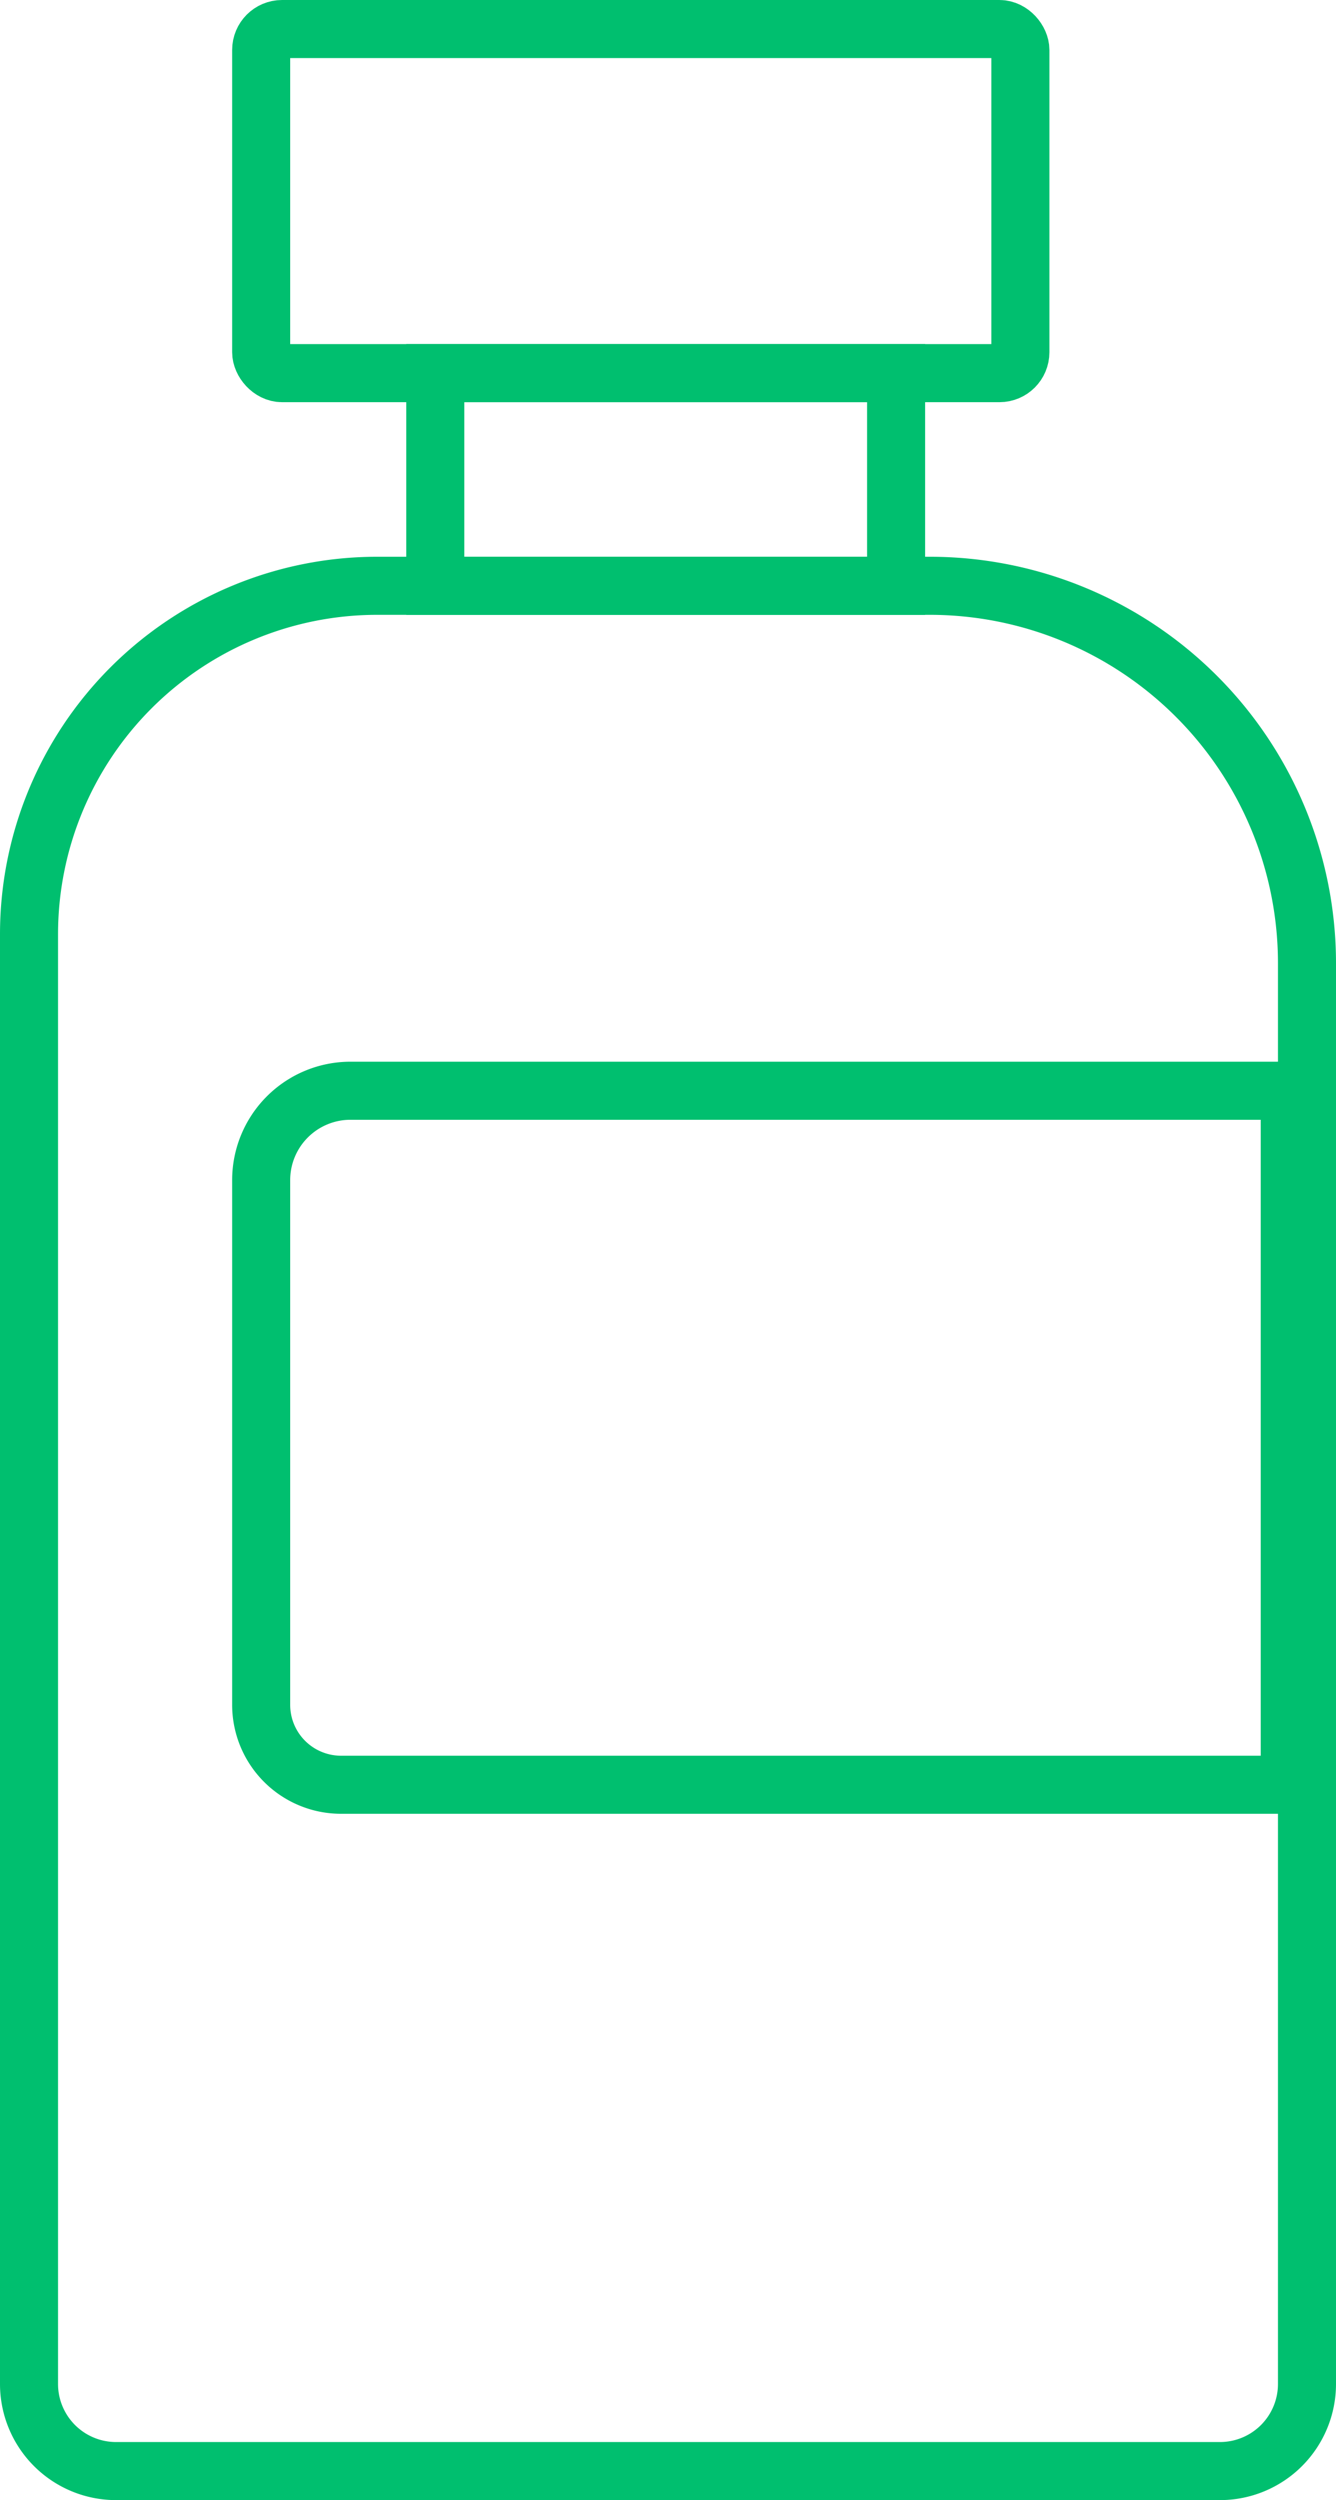
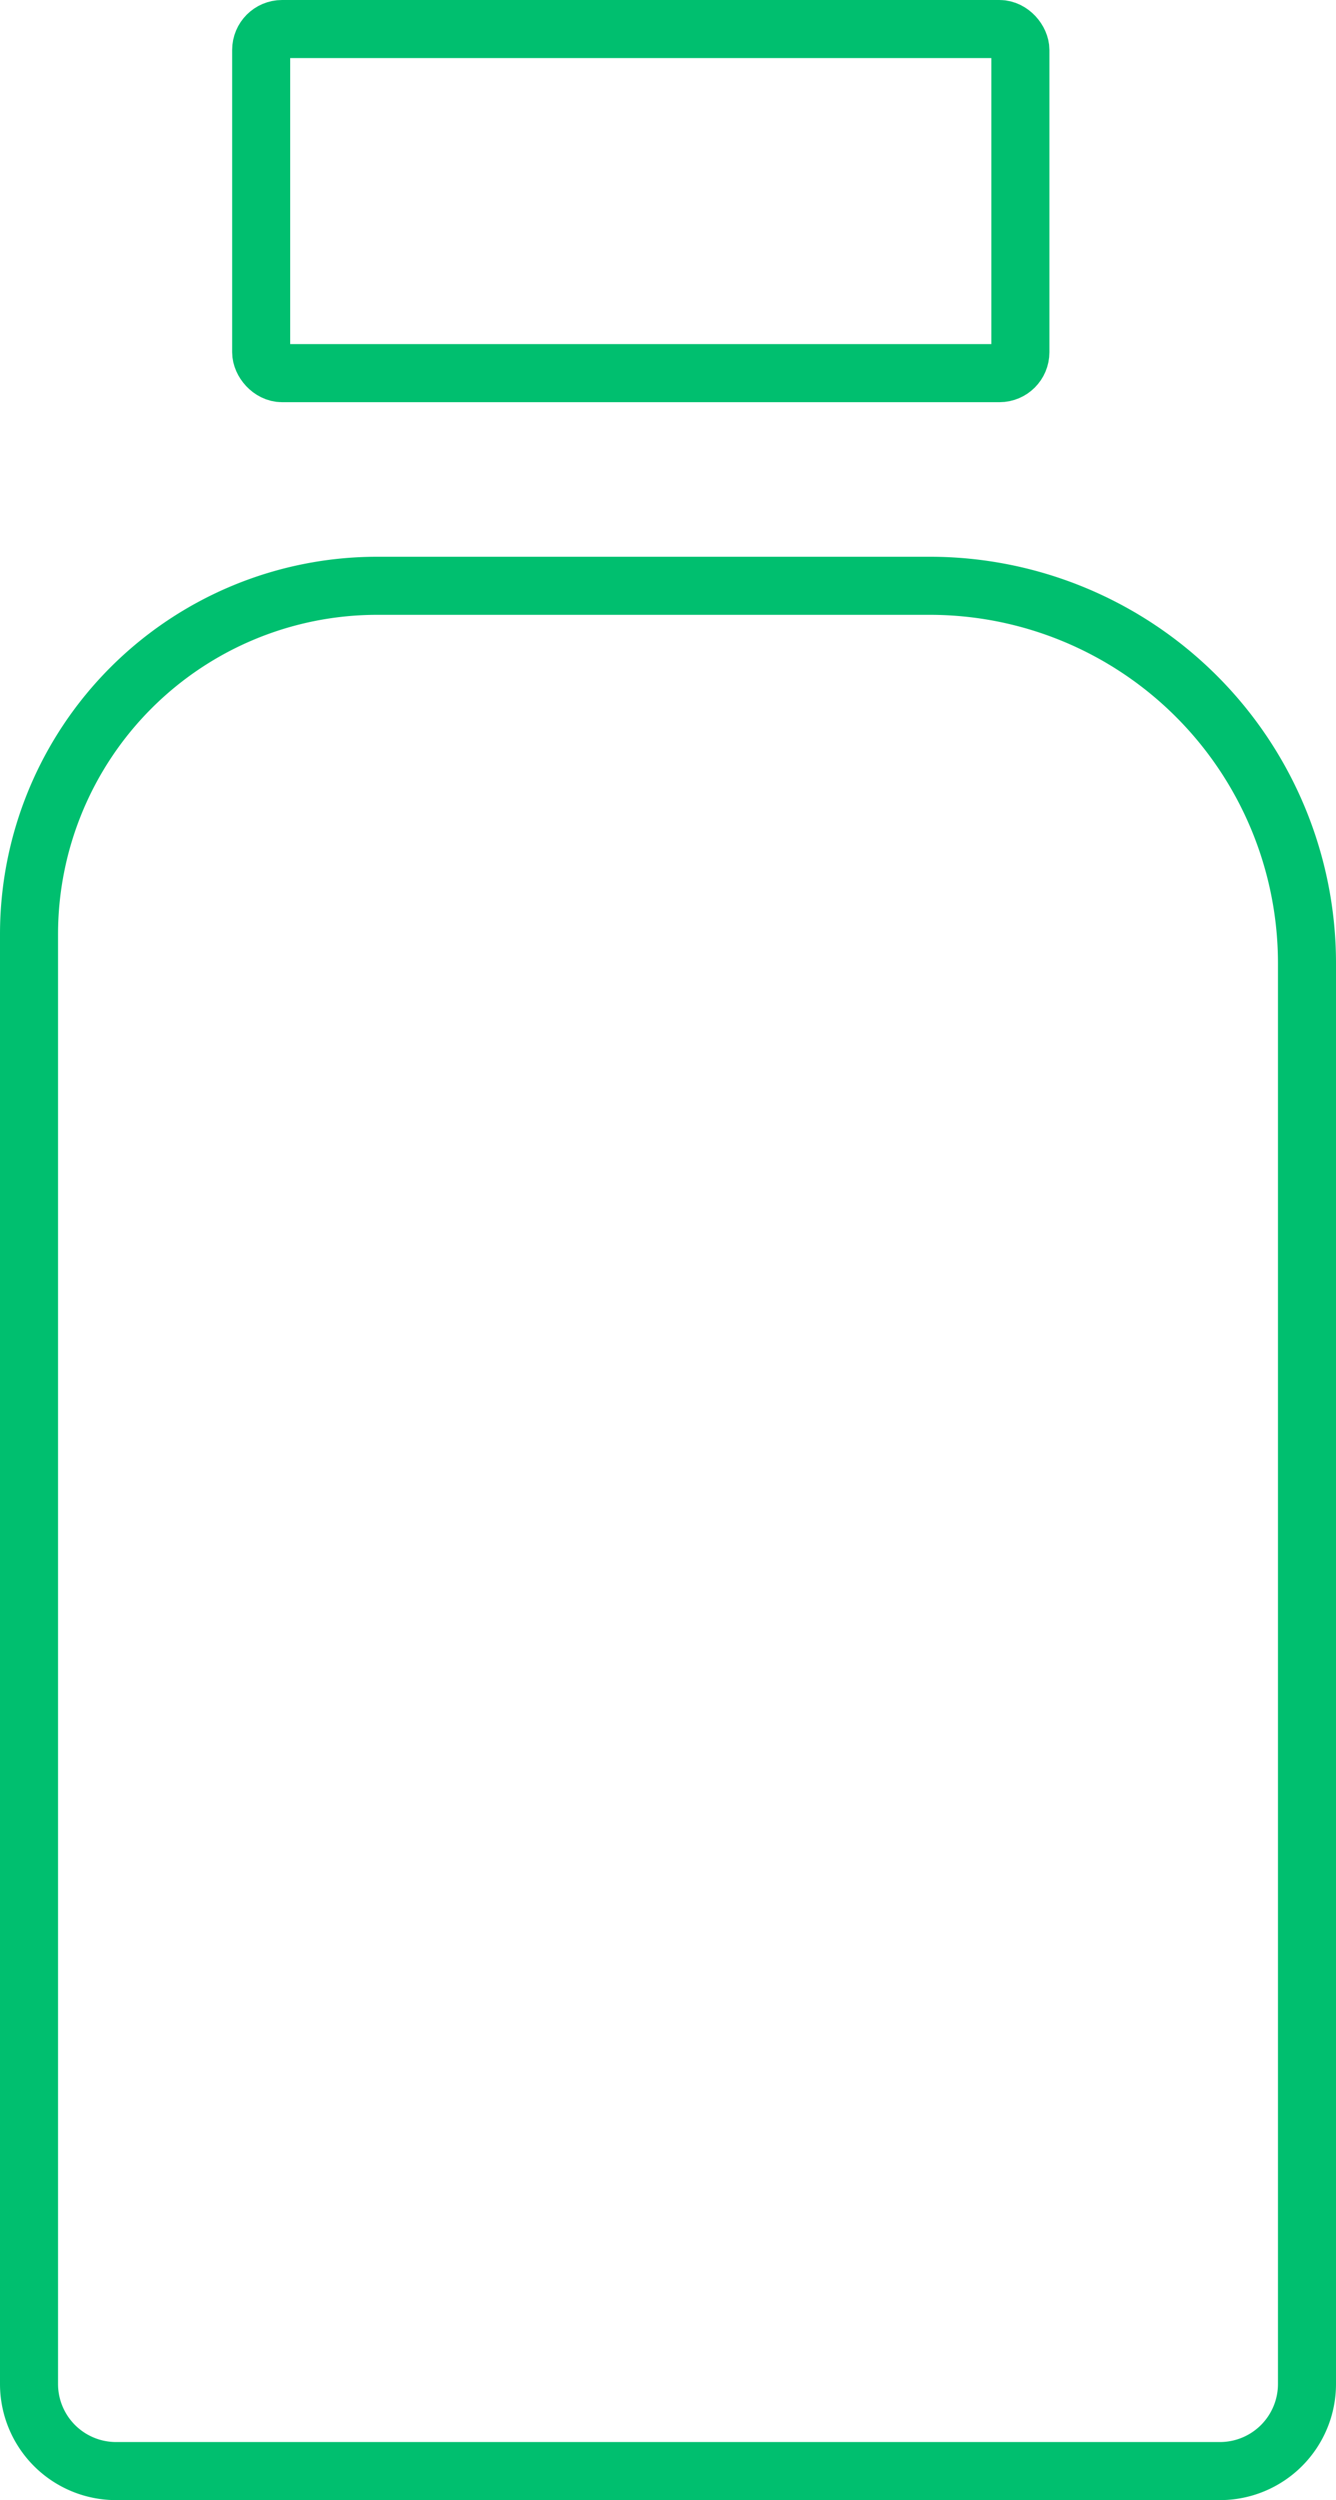
<svg xmlns="http://www.w3.org/2000/svg" width="46.039" height="86.098" viewBox="0 0 46.039 86.098">
  <g id="_4.2_PAN_Vial_TRODELVY_Icon" data-name="4.2_PAN_Vial_TRODELVY_Icon" transform="translate(-54.557 -411.242)">
    <g id="Group_2971" data-name="Group 2971" transform="translate(52.057 412.242)">
      <rect id="Rectangle_1841" data-name="Rectangle 1841" width="26.163" height="11.85" rx="0.72" transform="translate(11.5)" fill="none" stroke="#00bf6f" stroke-width="2" />
-       <rect id="Rectangle_1842" data-name="Rectangle 1842" width="15.88" height="7.325" transform="translate(17.5 11.85)" fill="none" stroke="#00bf6f" stroke-width="2" />
      <path id="Rectangle_1843" data-name="Rectangle 1843" d="M12,0H31.039a13,13,0,0,1,13,13V61.924a3,3,0,0,1-3,3H3a3,3,0,0,1-3-3V12A12,12,0,0,1,12,0Z" transform="translate(3.5 19.173)" fill="none" stroke="#00bf6f" stroke-width="2" />
-       <path id="Rectangle_1844" data-name="Rectangle 1844" d="M3.078,0H35.445a0,0,0,0,1,0,0V23.9a0,0,0,0,1,0,0H2.753A2.753,2.753,0,0,1,0,21.144V3.078A3.078,3.078,0,0,1,3.078,0Z" transform="translate(11.5 36.562)" fill="none" stroke="#00bf6f" stroke-width="2" />
    </g>
  </g>
</svg>